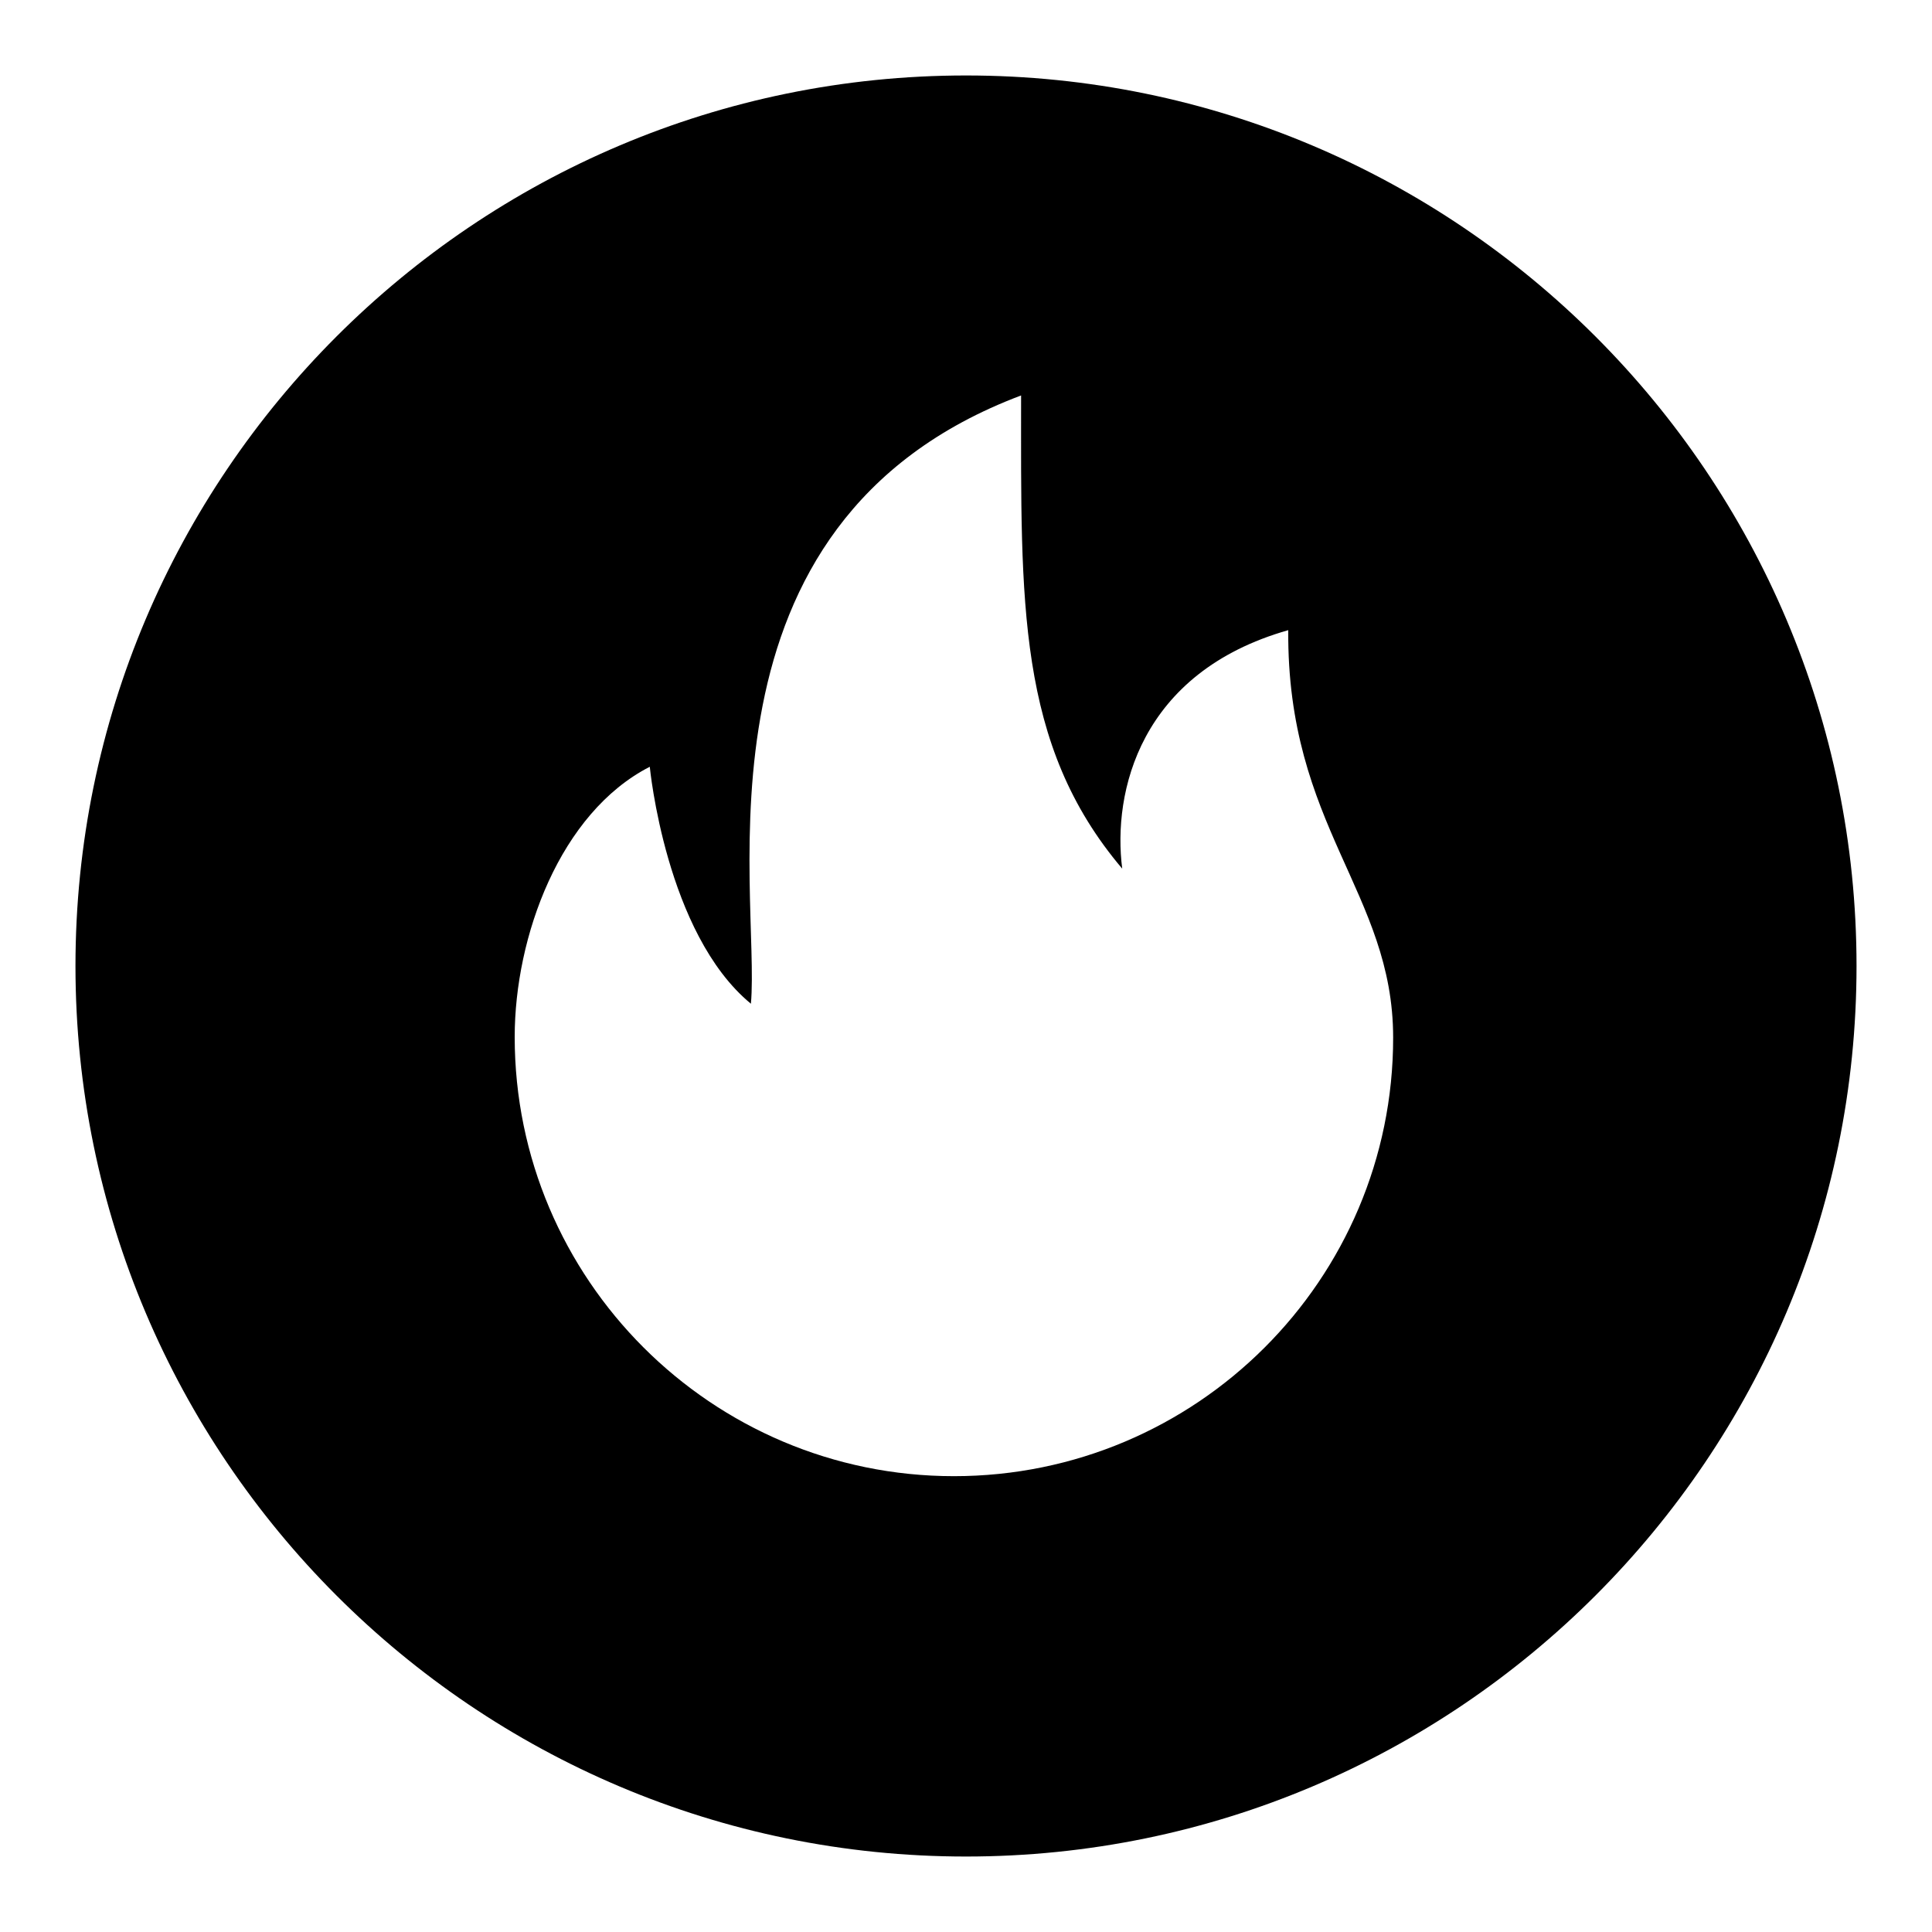
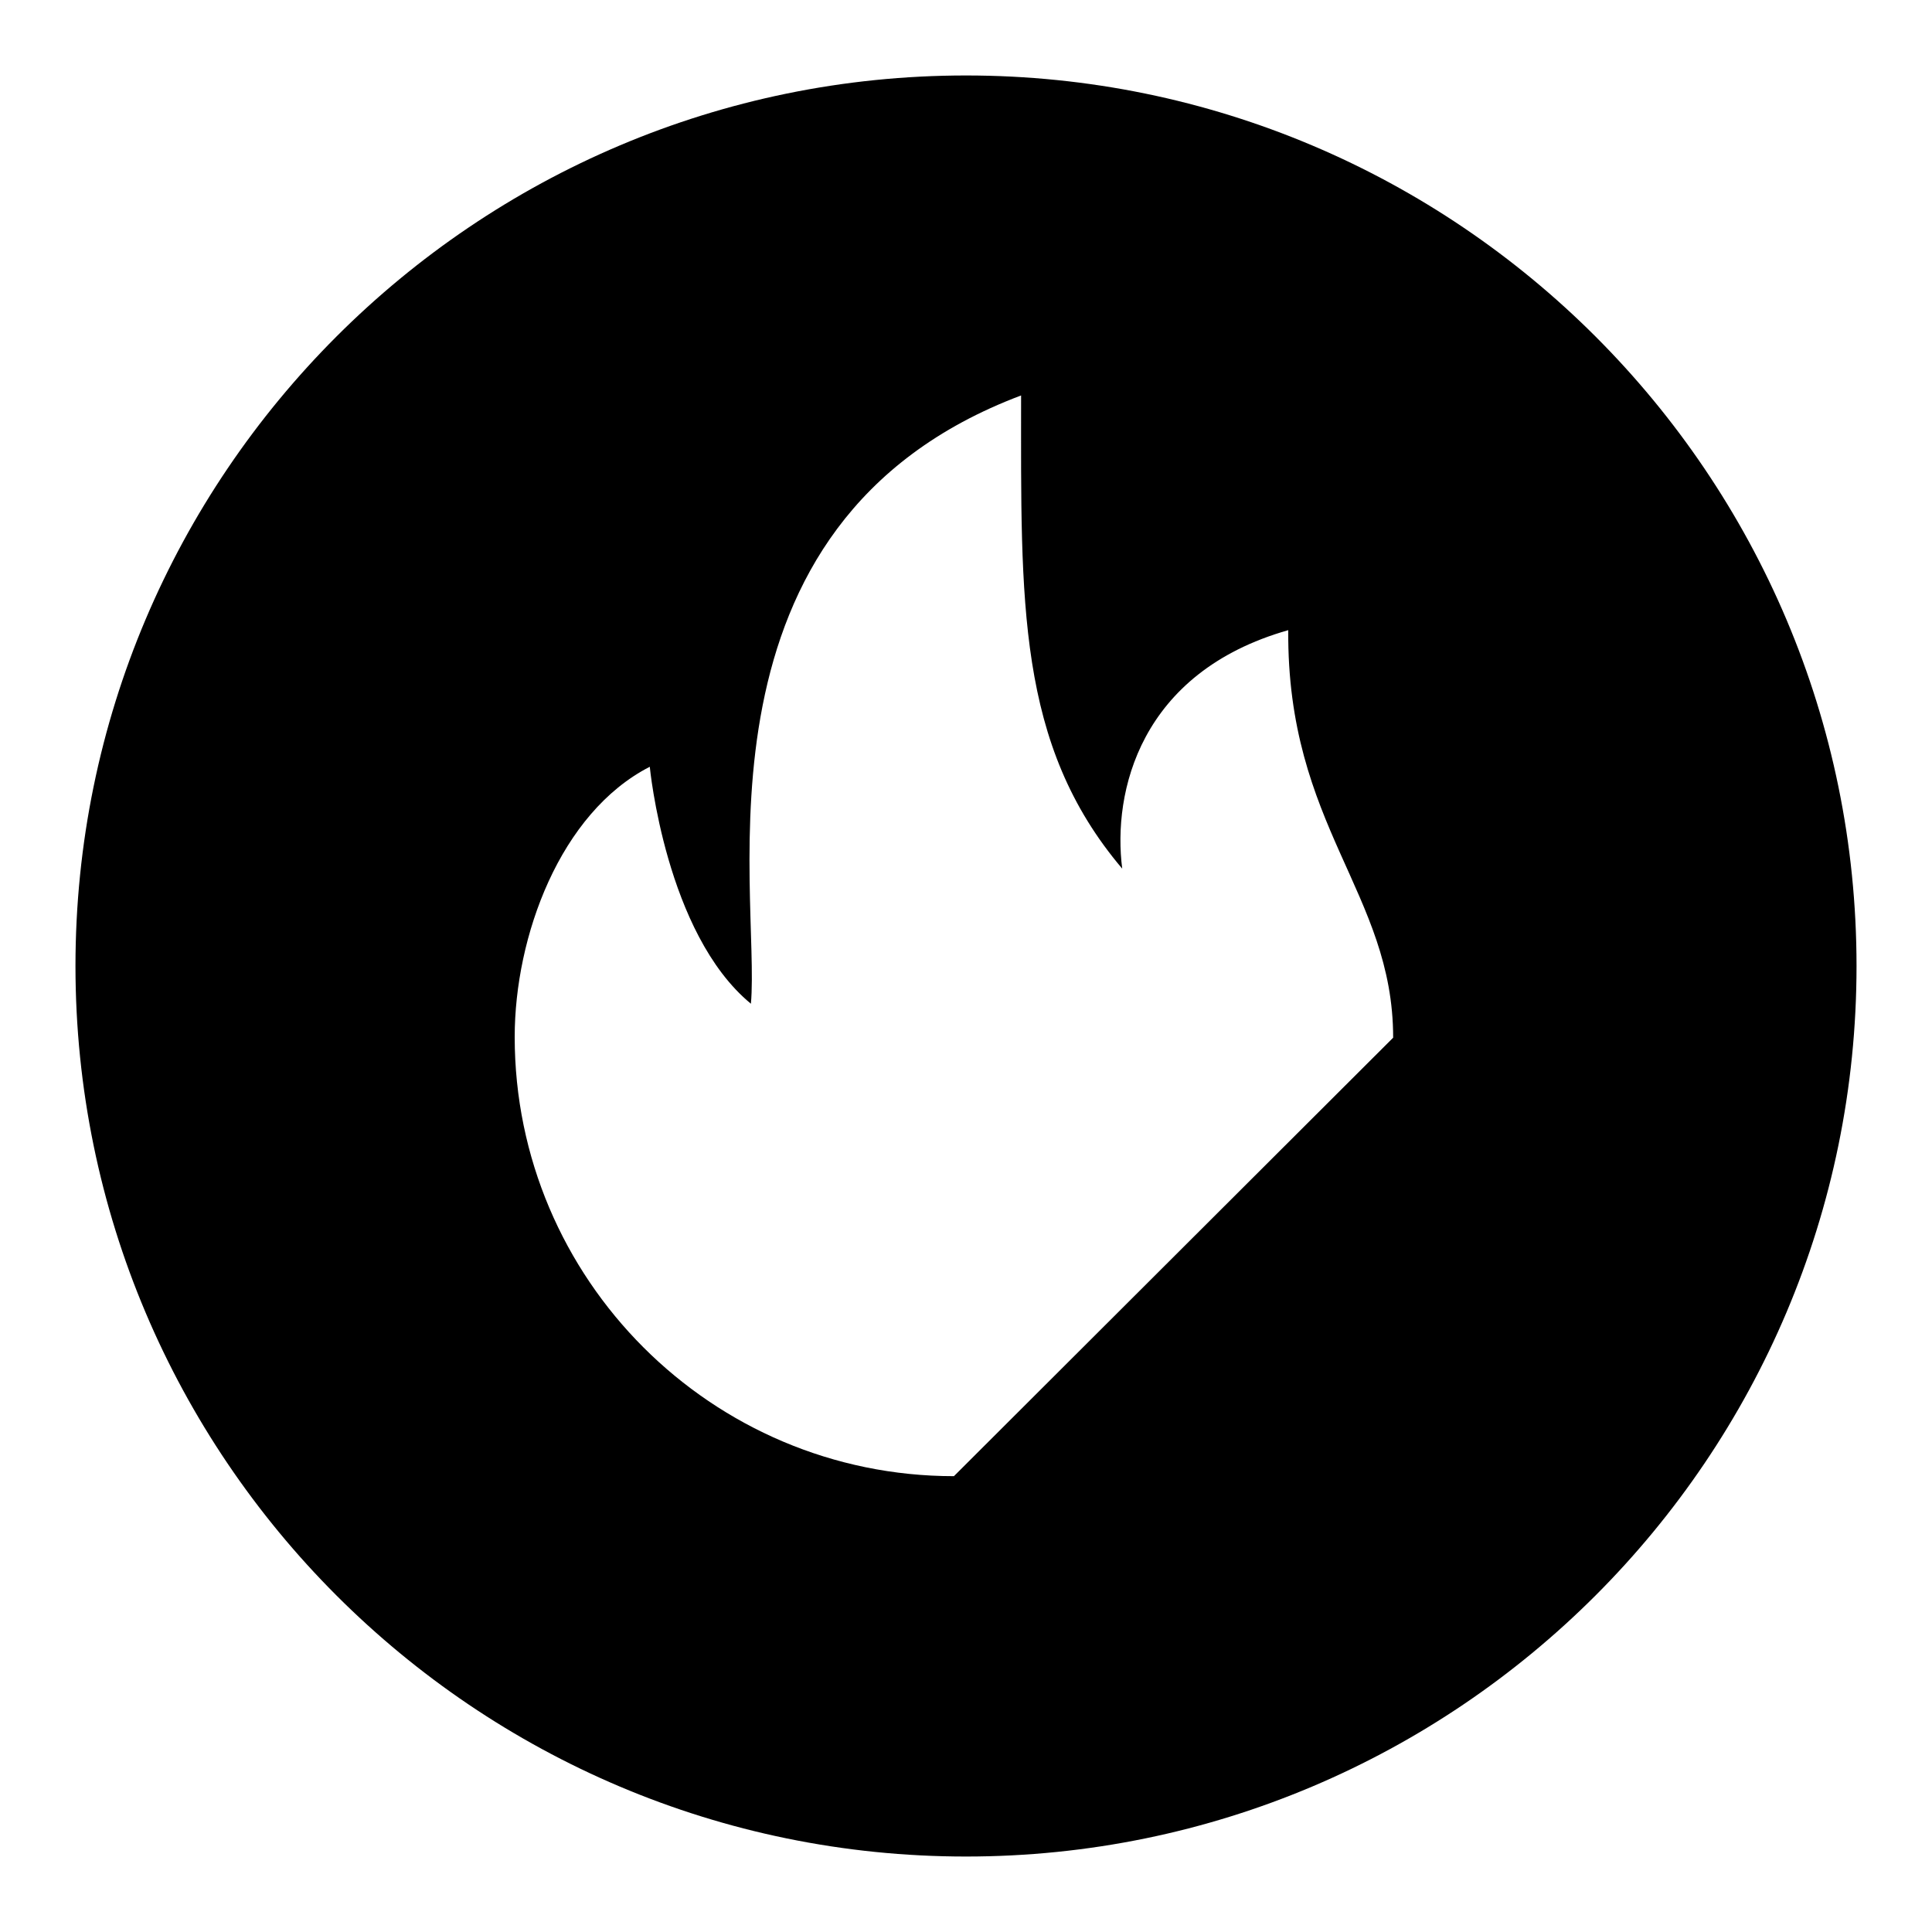
<svg xmlns="http://www.w3.org/2000/svg" version="1.1" x="0px" y="0px" viewBox="0 0 256 256" enable-background="new 0 0 256 256" xml:space="preserve">
  <g>
    <g>
-       <path fill="#000000" d="M128,10C62.9,10,10,62.9,10,128c0,65.1,52.9,118,118,118c65.1,0,118-52.9,118-118C246,62.9,193.1,10,128,10z M126.4,195.6c-32.1,0-58.2-26.1-58.2-58.2c0-13.3,6-29.7,17.9-35.8c0,0,2.1,22.1,13.4,31.4c1.3-14.8-9.1-63.7,35.8-80.6c0,27.3-0.6,46.2,13.4,62.7c-1.3-10.1,2.3-26,22-31.6c-0.2,26,13.9,34.8,13.9,54C184.6,169.6,158.5,195.6,126.4,195.6z" />
+       <path fill="#000000" d="M128,10C62.9,10,10,62.9,10,128c0,65.1,52.9,118,118,118c65.1,0,118-52.9,118-118C246,62.9,193.1,10,128,10z M126.4,195.6c-32.1,0-58.2-26.1-58.2-58.2c0-13.3,6-29.7,17.9-35.8c0,0,2.1,22.1,13.4,31.4c1.3-14.8-9.1-63.7,35.8-80.6c0,27.3-0.6,46.2,13.4,62.7c-1.3-10.1,2.3-26,22-31.6c-0.2,26,13.9,34.8,13.9,54z" />
    </g>
  </g>
</svg>